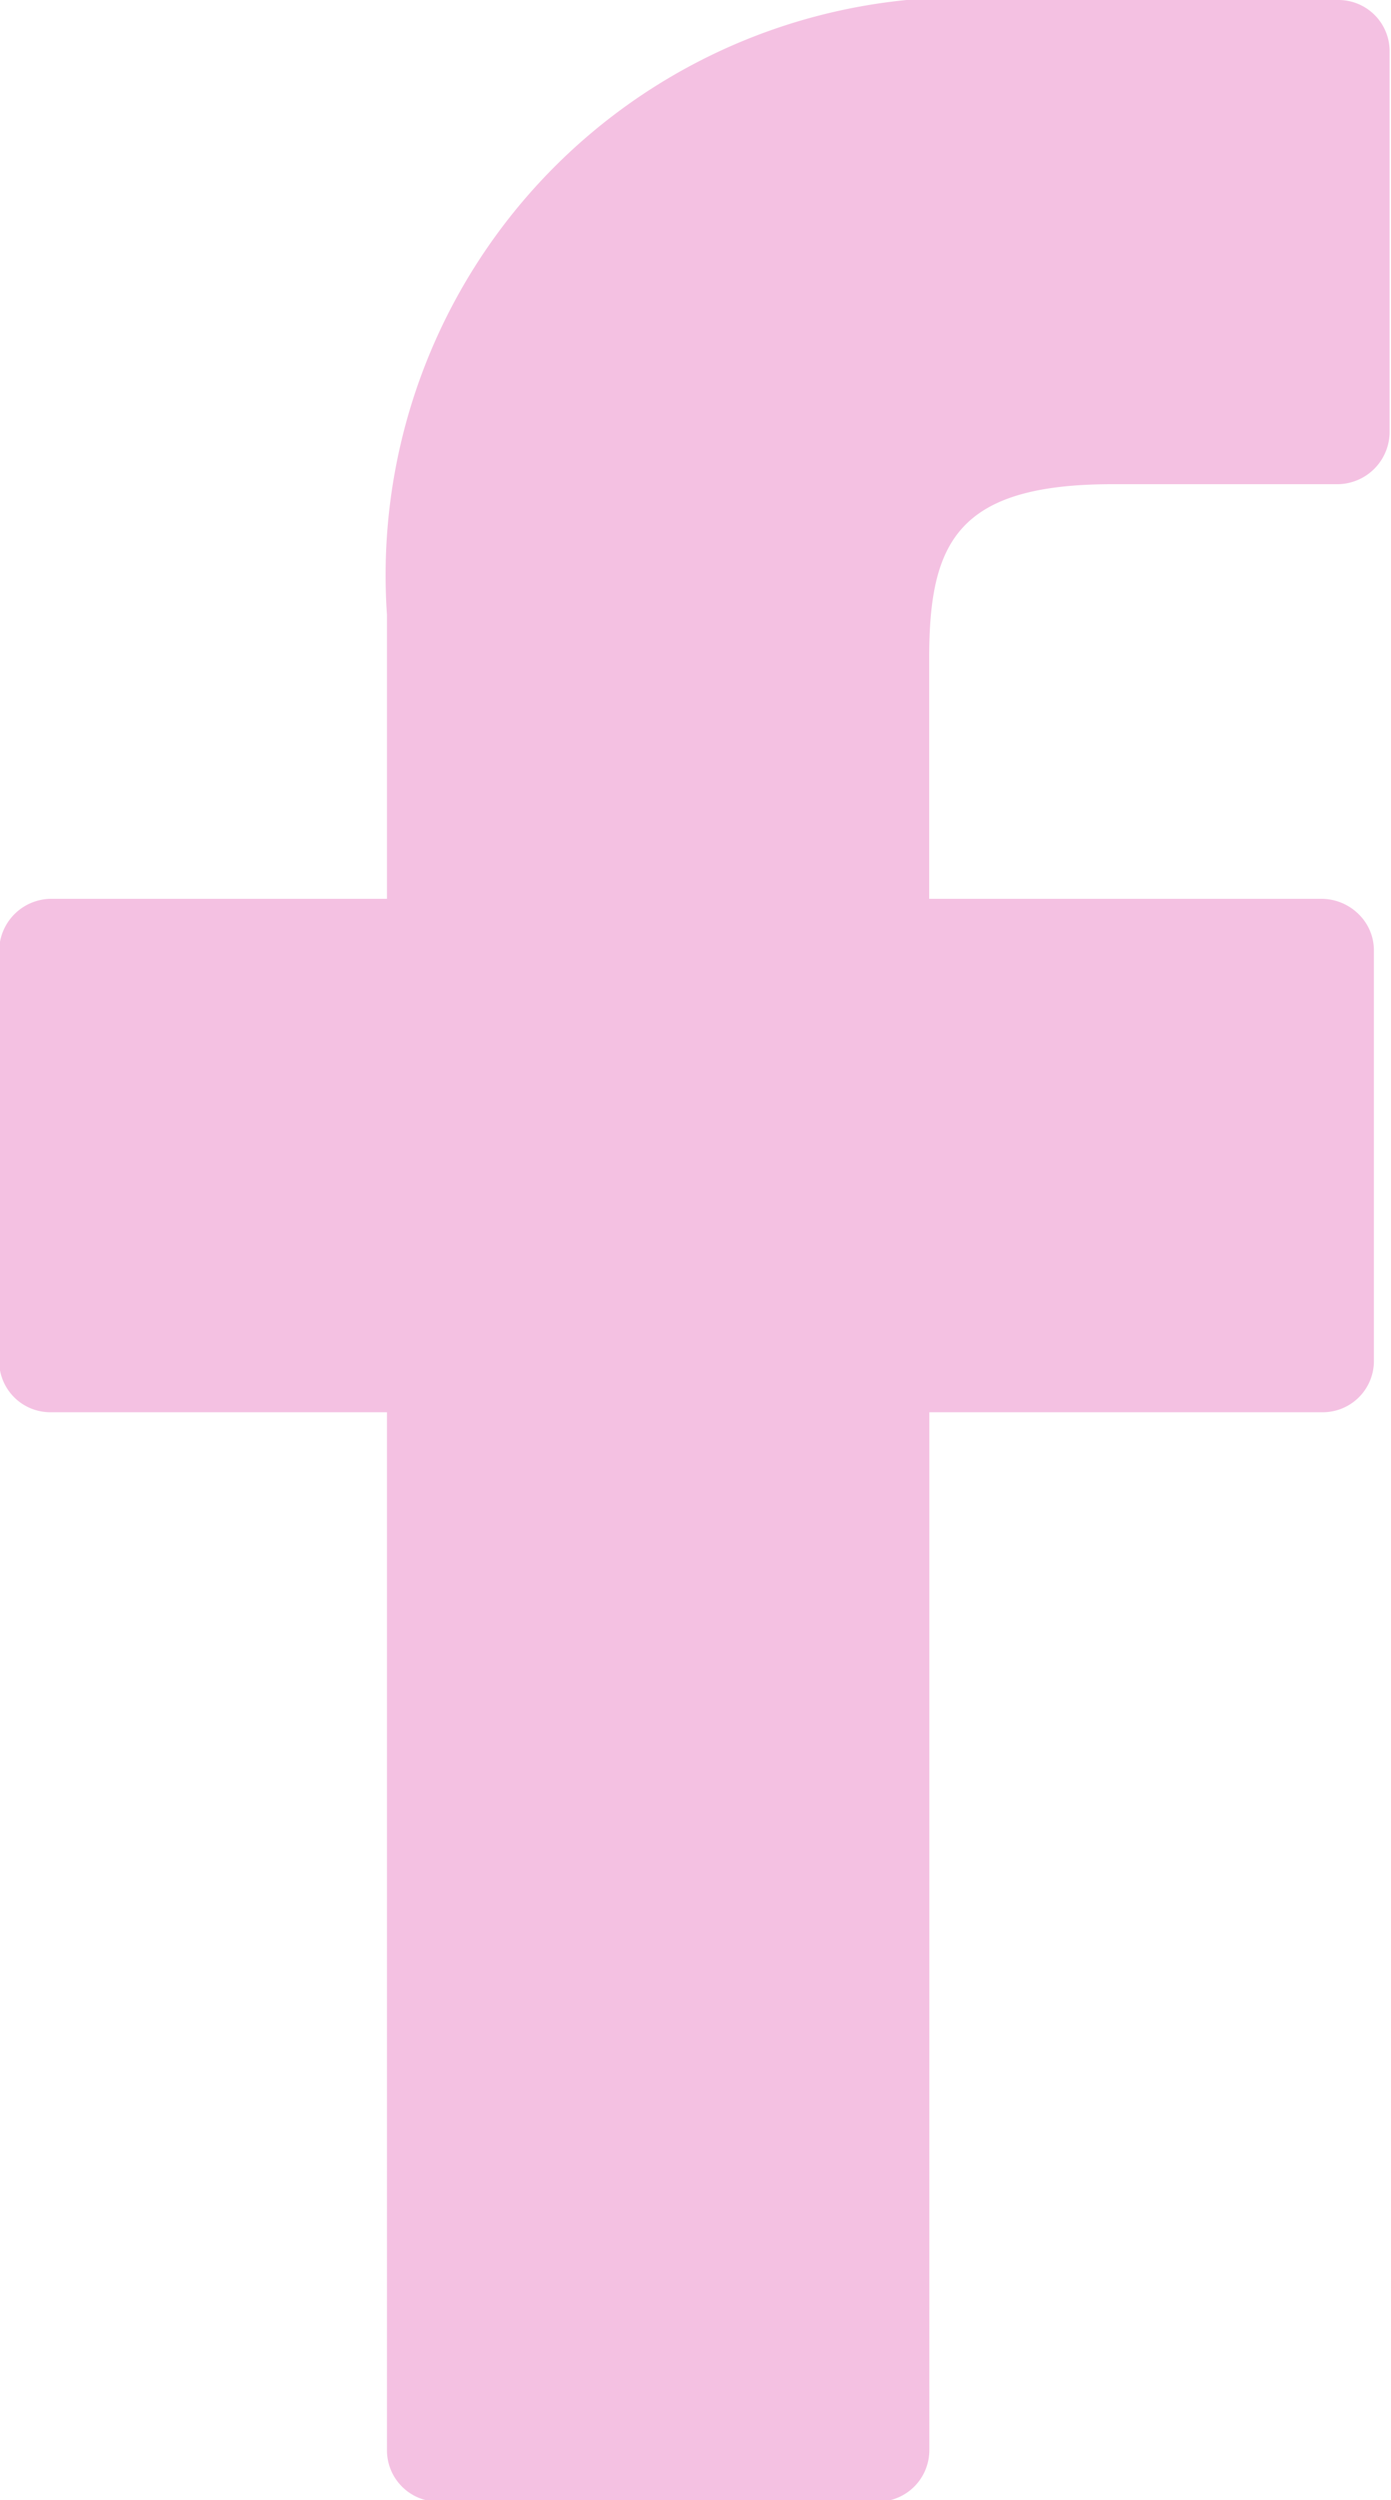
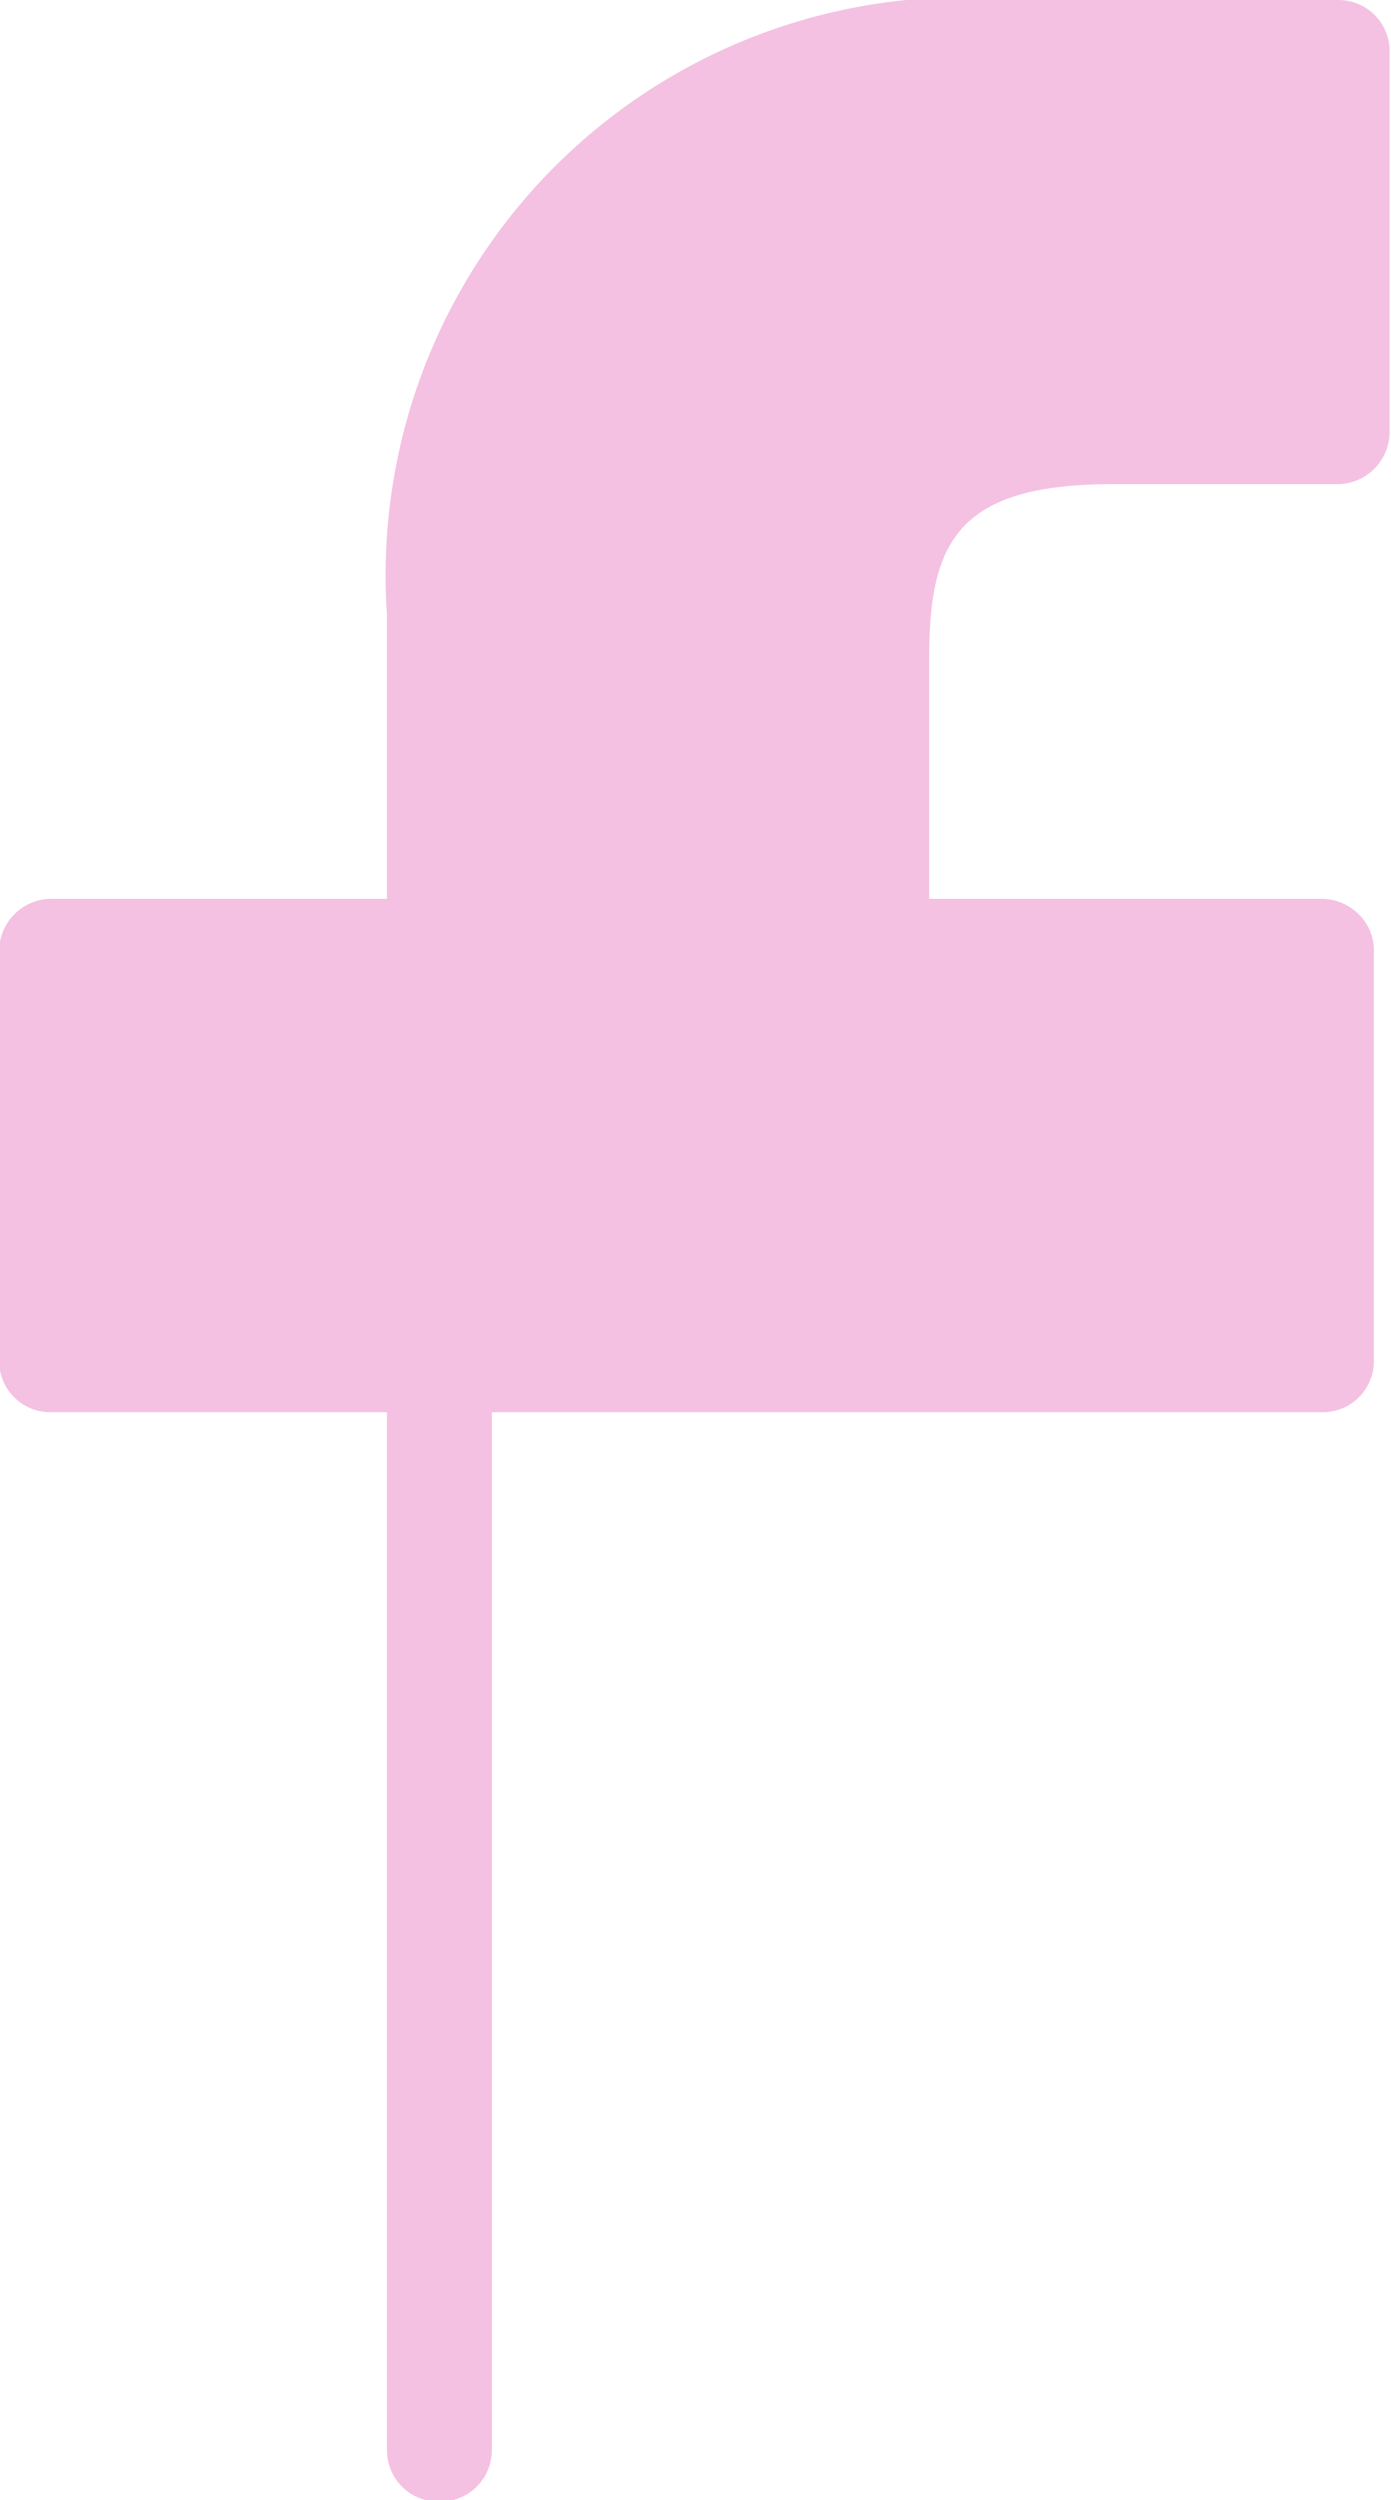
<svg xmlns="http://www.w3.org/2000/svg" width="10" height="17.97" viewBox="0 0 10 17.97">
  <defs>
    <style>
      .cls-1 {
        fill: #f4c1e2;
        fill-rule: evenodd;
      }
    </style>
  </defs>
-   <path id="Фигура_595_копия" data-name="Фигура 595 копия" class="cls-1" d="M424.616,2520l-2.4-.01a4.154,4.154,0,0,0-4.434,4.43v2.04h-2.411a0.376,0.376,0,0,0-.377.37v2.96a0.368,0.368,0,0,0,.377.36h2.411v7.46a0.369,0.369,0,0,0,.377.37h3.145a0.37,0.37,0,0,0,.377-0.37v-7.46H424.5a0.368,0.368,0,0,0,.377-0.36v-2.96a0.363,0.363,0,0,0-.11-0.26,0.381,0.381,0,0,0-.267-0.11h-2.82v-1.73c0-.83.2-1.25,1.317-1.25h1.616a0.377,0.377,0,0,0,.377-0.37v-2.75A0.368,0.368,0,0,0,424.616,2520Z" transform="translate(-415 -2520)" />
+   <path id="Фигура_595_копия" data-name="Фигура 595 копия" class="cls-1" d="M424.616,2520l-2.4-.01a4.154,4.154,0,0,0-4.434,4.43v2.04h-2.411a0.376,0.376,0,0,0-.377.37v2.96a0.368,0.368,0,0,0,.377.36h2.411v7.46a0.369,0.369,0,0,0,.377.37a0.37,0.37,0,0,0,.377-0.37v-7.46H424.5a0.368,0.368,0,0,0,.377-0.36v-2.96a0.363,0.363,0,0,0-.11-0.26,0.381,0.381,0,0,0-.267-0.11h-2.82v-1.73c0-.83.2-1.25,1.317-1.25h1.616a0.377,0.377,0,0,0,.377-0.37v-2.75A0.368,0.368,0,0,0,424.616,2520Z" transform="translate(-415 -2520)" />
</svg>